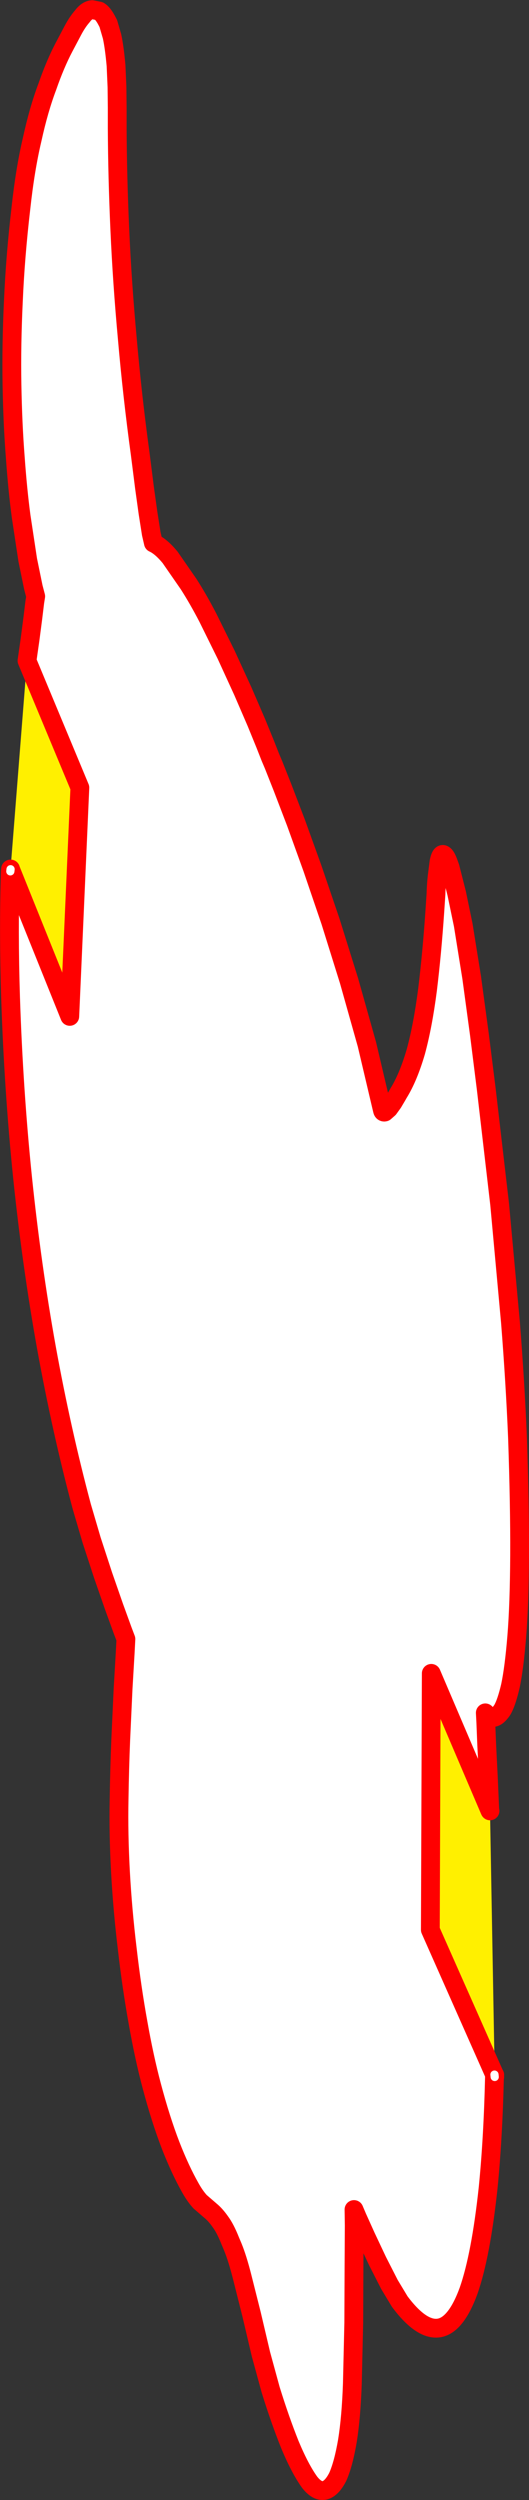
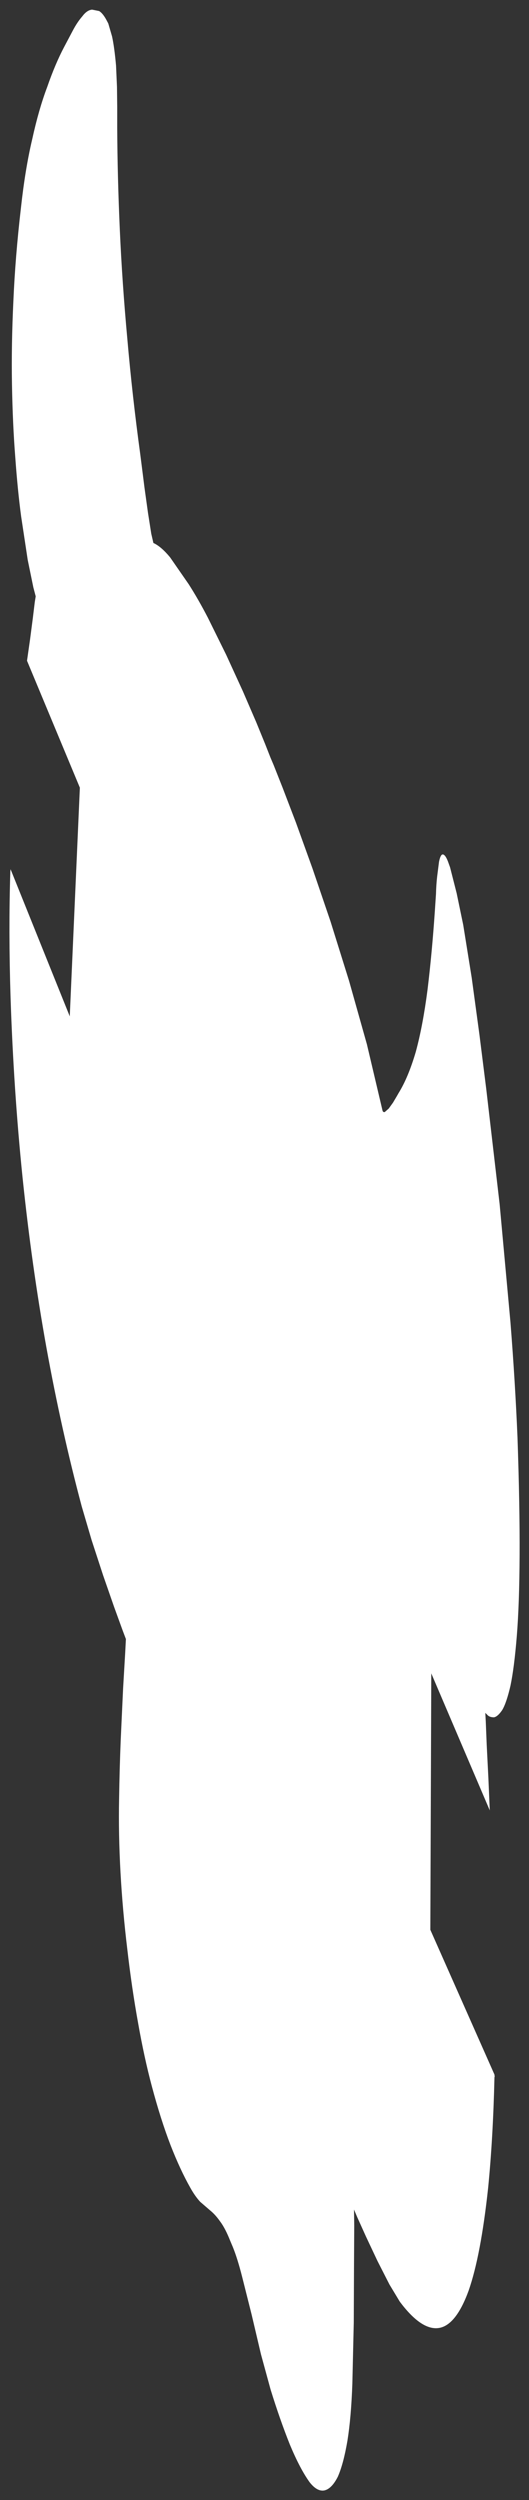
<svg xmlns="http://www.w3.org/2000/svg" height="531.8px" width="112.6px">
  <rect width="100%" height="100%" fill="#333333" stroke="none" />
  <g transform="matrix(1.0, 0.0, 0.0, 1.0, -265.35, 146.95)">
    <path d="M271.1 -6.4 L271.75 -10.95 272.35 -15.55 272.75 -18.85 272.95 -20.1 272.45 -22.0 271.25 -27.85 269.85 -37.1 Q269.1 -42.7 268.6 -49.7 268.05 -56.7 267.9 -65.15 267.75 -73.5 268.2 -82.95 268.6 -92.35 269.8 -102.65 270.7 -110.95 272.2 -117.3 273.6 -123.7 275.4 -128.45 277.1 -133.35 279.0 -136.95 L280.85 -140.45 Q281.8 -142.25 282.85 -143.45 283.85 -144.8 284.95 -144.9 L286.45 -144.6 Q287.2 -144.15 287.95 -142.8 L288.4 -141.95 289.2 -139.2 Q289.7 -136.9 290.05 -133.0 L290.25 -128.45 290.3 -124.05 290.3 -119.7 Q290.35 -109.4 290.85 -98.15 291.35 -86.85 292.45 -74.9 293.5 -62.8 295.2 -50.35 L295.5 -48.0 296.1 -43.25 296.85 -37.85 297.55 -33.4 298.0 -31.45 Q299.65 -30.7 301.55 -28.4 L305.5 -22.7 Q307.55 -19.5 309.6 -15.55 L313.5 -7.65 317.05 0.1 319.9 6.7 321.8 11.35 322.9 14.15 323.6 15.8 325.5 20.6 328.35 28.05 331.85 37.75 335.7 49.05 339.65 61.7 343.45 75.2 346.75 89.2 Q346.85 89.7 347.25 89.6 L348.1 88.85 349.0 87.6 349.8 86.25 350.2 85.55 Q352.25 82.25 353.85 76.8 355.35 71.3 356.35 63.6 357.3 55.8 357.9 47.0 L358.15 43.25 Q358.2 41.25 358.4 39.5 L358.8 36.35 Q359.2 34.4 359.85 34.9 360.25 35.15 360.7 36.3 L361.15 37.55 362.55 43.05 363.95 49.8 365.75 61.0 367.4 73.15 368.85 84.7 371.7 109.2 374.0 134.3 Q375.0 146.9 375.5 158.8 376.0 173.4 375.95 183.8 375.9 194.3 375.35 201.1 374.8 207.85 374.0 211.65 373.15 215.3 372.25 216.8 371.3 218.2 370.5 218.35 369.65 218.35 369.2 217.95 L368.65 217.4 368.75 219.3 368.95 224.25 369.3 231.2 369.6 238.15 357.15 209.0 356.95 263.55 370.6 294.35 370.65 294.85 370.6 294.85 Q370.3 307.9 369.25 318.45 367.7 332.85 365.1 340.3 362.4 347.7 358.75 348.25 355.05 348.8 350.45 342.65 L348.25 339.0 345.7 334.0 343.25 328.8 341.4 324.7 340.7 323.05 340.75 326.45 340.7 335.2 340.65 347.15 340.35 360.1 Q340.1 367.25 339.3 372.25 338.45 377.2 337.25 379.9 335.95 382.45 334.4 382.8 332.85 383.1 331.25 381.05 329.2 378.2 327.05 373.05 324.95 367.8 322.95 361.35 L320.9 353.85 318.9 345.35 316.9 337.4 Q315.9 333.45 314.9 331.0 L314.35 329.7 Q313.3 327.05 312.25 325.65 311.2 324.15 310.15 323.3 L307.95 321.4 Q306.85 320.2 305.85 318.4 303.7 314.6 301.65 309.35 299.55 303.9 297.65 296.75 296.05 290.75 294.75 283.4 293.4 275.95 292.45 267.7 291.45 259.45 291.0 251.35 290.55 243.15 290.7 235.75 290.8 229.1 291.05 223.1 L291.55 212.25 292.0 204.6 292.15 201.7 291.45 199.85 289.65 194.9 287.3 188.15 284.85 180.65 282.75 173.5 Q278.45 157.4 275.25 139.8 272.1 122.3 270.15 103.5 268.25 84.95 267.6 65.25 267.15 51.05 267.55 38.4 L267.6 37.95 280.2 69.25 282.35 20.6 271.1 -6.4" fill="#ffffff" fill-rule="evenodd" stroke="none" />
-     <path d="M271.1 -6.4 L282.35 20.6 280.2 69.25 267.6 37.95 267.6 37.9 271.1 -6.45 271.1 -6.4 M370.6 294.35 L356.95 263.55 357.15 209.0 369.6 238.15 369.65 238.25 370.65 294.4 370.6 294.35" fill="#fff000" fill-rule="evenodd" stroke="none" />
-     <path d="M369.6 238.15 L369.3 231.2 368.95 224.25 368.75 219.3 368.65 217.4 369.2 217.95 Q369.65 218.35 370.5 218.35 371.3 218.2 372.25 216.8 373.15 215.3 374.0 211.65 374.8 207.85 375.35 201.1 375.9 194.3 375.95 183.8 376.0 173.4 375.5 158.8 375.0 146.9 374.0 134.3 L371.7 109.2 368.85 84.7 367.4 73.15 365.75 61.0 363.95 49.8 362.55 43.05 361.15 37.55 360.7 36.3 Q360.25 35.15 359.85 34.9 359.2 34.4 358.8 36.35 L358.4 39.5 Q358.2 41.25 358.15 43.25 L357.9 47.0 Q357.3 55.8 356.35 63.6 355.35 71.3 353.85 76.8 352.25 82.25 350.2 85.55 L349.8 86.25 349.0 87.6 348.1 88.85 347.25 89.6 Q346.85 89.7 346.75 89.2 L343.45 75.2 339.65 61.7 335.7 49.05 331.85 37.75 328.35 28.05 325.5 20.6 323.6 15.8 322.9 14.15 321.8 11.35 319.9 6.7 317.05 0.1 313.5 -7.65 309.6 -15.55 Q307.55 -19.5 305.5 -22.7 L301.55 -28.4 Q299.65 -30.7 298.0 -31.45 L297.55 -33.4 296.85 -37.85 296.1 -43.25 295.5 -48.0 295.2 -50.35 Q293.5 -62.8 292.45 -74.9 291.35 -86.85 290.85 -98.15 290.35 -109.4 290.3 -119.7 L290.3 -124.05 290.25 -128.45 290.05 -133.0 Q289.7 -136.9 289.2 -139.2 L288.4 -141.95 287.95 -142.8 Q287.2 -144.15 286.45 -144.6 L284.95 -144.9 Q283.85 -144.8 282.85 -143.45 281.8 -142.25 280.85 -140.45 L279.0 -136.95 Q277.1 -133.35 275.4 -128.45 273.6 -123.7 272.2 -117.3 270.7 -110.95 269.8 -102.65 268.6 -92.35 268.2 -82.95 267.75 -73.5 267.9 -65.15 268.05 -56.7 268.6 -49.7 269.1 -42.7 269.85 -37.1 L271.25 -27.85 272.45 -22.0 272.95 -20.1 272.75 -18.85 272.35 -15.55 271.75 -10.95 271.1 -6.4 282.35 20.6 280.2 69.25 267.6 37.95 267.6 37.9 M267.55 38.4 Q267.15 51.05 267.6 65.25 268.25 84.95 270.15 103.5 272.1 122.3 275.25 139.8 278.45 157.4 282.75 173.5 L284.85 180.65 287.3 188.15 289.65 194.9 291.45 199.85 292.15 201.7 292.0 204.6 291.55 212.25 291.05 223.1 Q290.8 229.1 290.7 235.75 290.55 243.15 291.0 251.35 291.45 259.45 292.45 267.7 293.4 275.95 294.75 283.4 296.05 290.75 297.65 296.75 299.55 303.9 301.65 309.35 303.7 314.6 305.85 318.4 306.85 320.2 307.95 321.4 L310.15 323.3 Q311.2 324.15 312.25 325.65 313.3 327.05 314.35 329.7 L314.9 331.0 Q315.9 333.45 316.9 337.4 L318.9 345.35 320.9 353.85 322.95 361.35 Q324.95 367.8 327.05 373.05 329.2 378.2 331.25 381.05 332.85 383.1 334.4 382.8 335.95 382.45 337.25 379.9 338.45 377.2 339.3 372.25 340.1 367.25 340.35 360.1 L340.65 347.15 340.7 335.2 340.75 326.45 340.7 323.05 341.4 324.7 343.25 328.8 345.7 334.0 348.25 339.0 350.45 342.65 Q355.05 348.8 358.75 348.25 362.4 347.7 365.1 340.3 367.7 332.85 369.25 318.45 370.3 307.9 370.6 294.85 L370.65 294.85 M370.6 294.35 L356.95 263.55 357.15 209.0 369.6 238.15 369.65 238.25 M370.65 294.4 L370.6 294.35 M271.1 -6.45 L271.1 -6.4" fill="none" stroke="#ff0000" stroke-linecap="round" stroke-linejoin="round" stroke-width="4.0" />
-     <path d="M267.6 37.95 L267.55 38.4 M370.65 294.85 L370.6 294.35" fill="none" stroke="#ffffff" stroke-linecap="round" stroke-linejoin="round" stroke-width="1.75" />
  </g>
</svg>